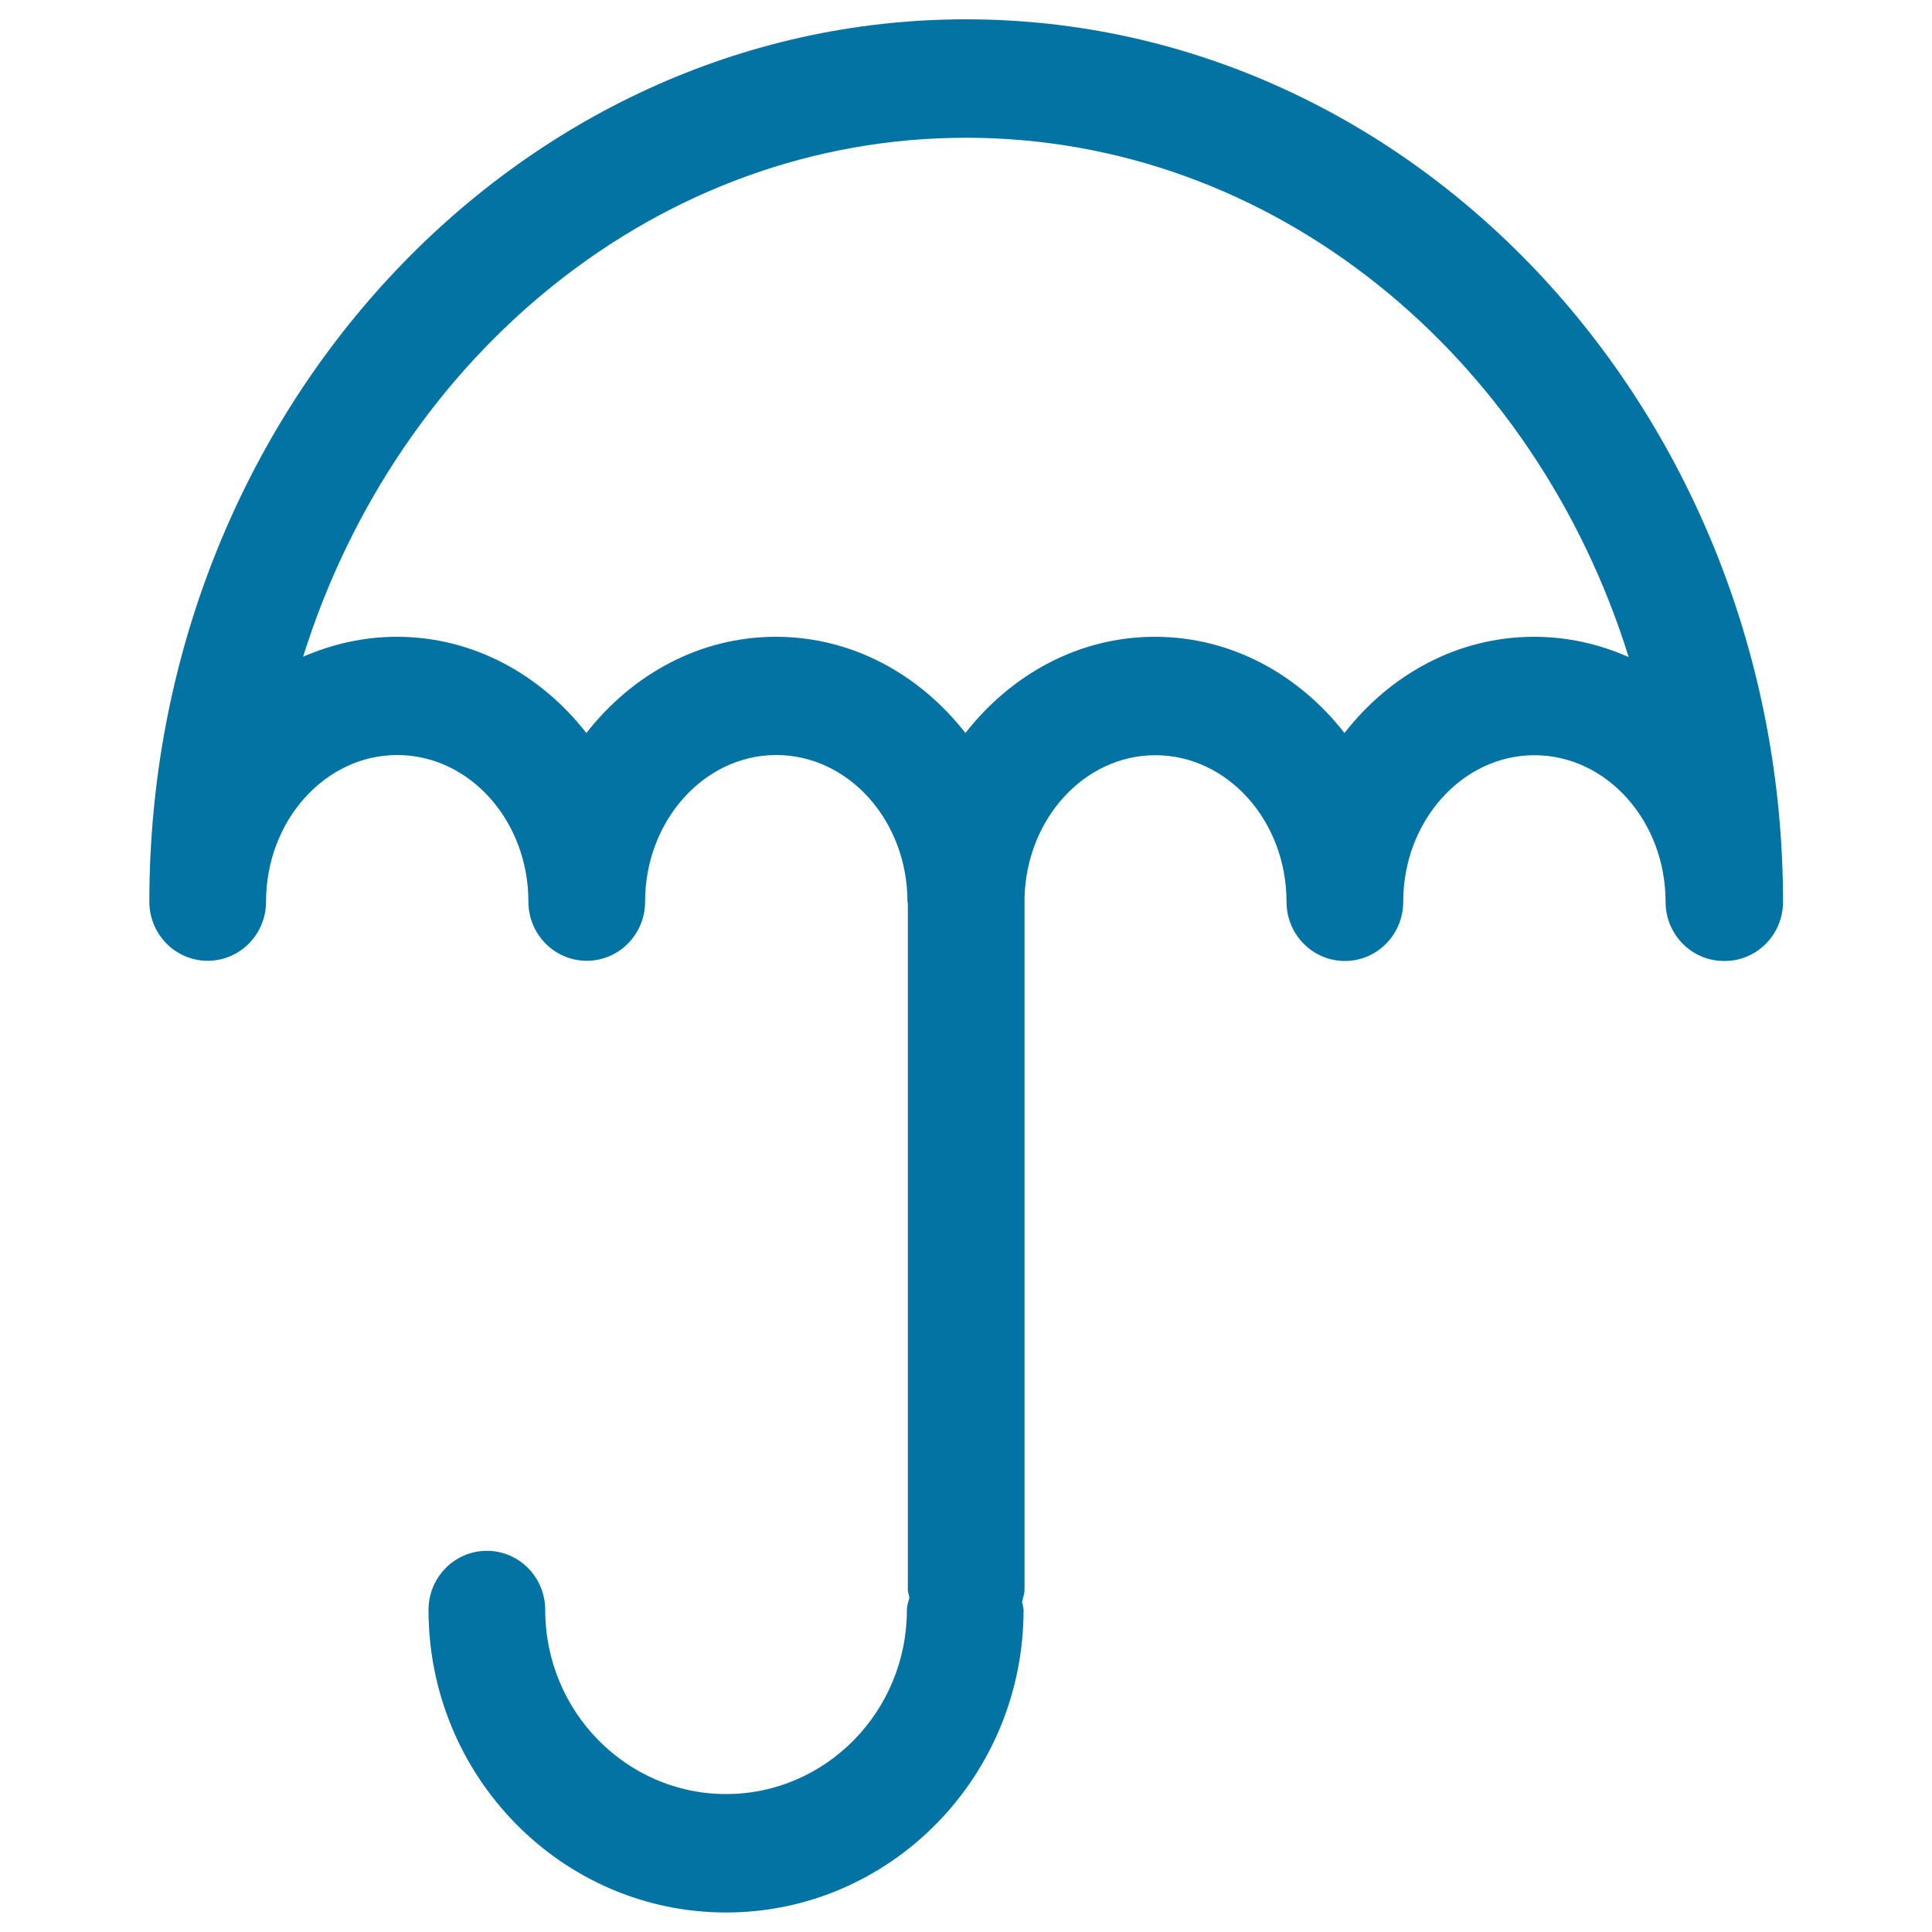
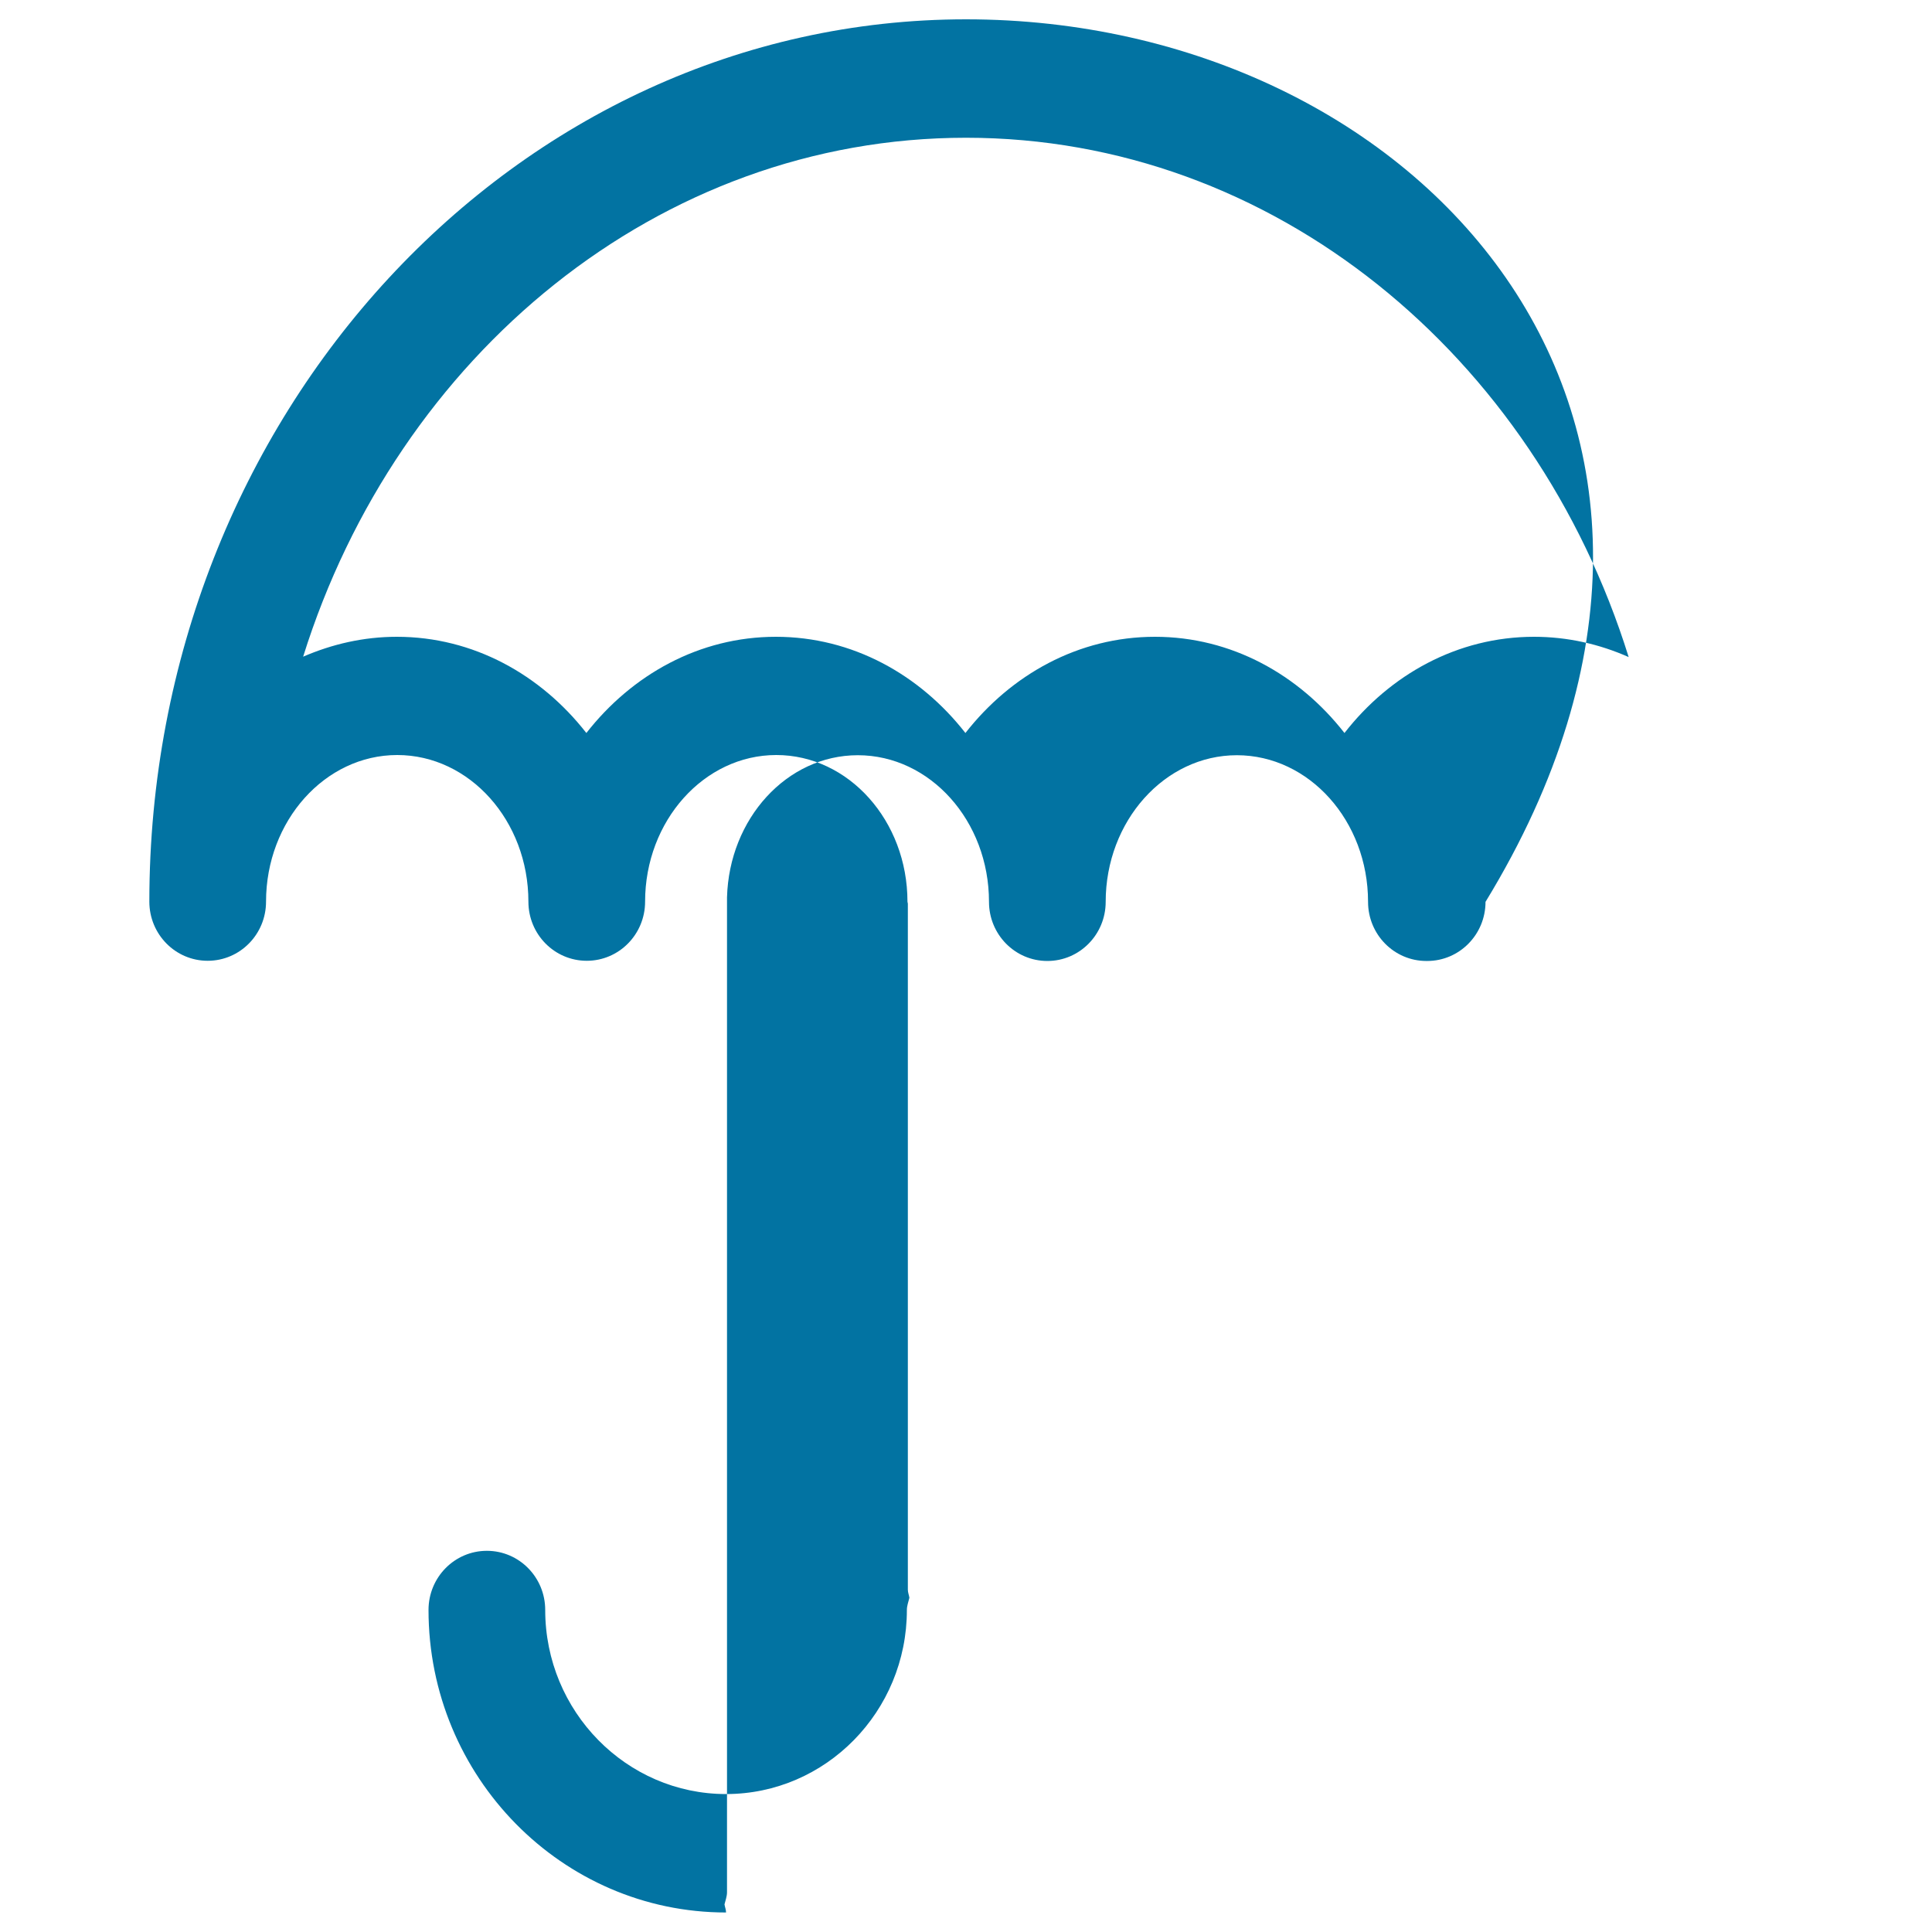
<svg xmlns="http://www.w3.org/2000/svg" viewBox="0 0 1000 1000" style="fill:#0273a2">
  <title>Umbrella SVG icon</title>
-   <path d="M500,10C266.9,10,77.3,214.9,77.3,466.7c0,16.9,13.5,30.6,30.2,30.6c16.7,0,30.2-13.7,30.2-30.6c0-41.8,30.5-75.9,67.9-75.9c37.4,0,67.9,34,67.9,75.9c0,16.9,13.5,30.6,30.2,30.6c16.7,0,30.2-13.7,30.2-30.6c0-41.8,30.5-75.9,67.9-75.9s67.9,34,67.9,75.9c0,0.4,0.2,0.7,0.2,1v355.1c0,1.5,0.6,2.8,0.8,4.2c-0.5,2.1-1.3,4.1-1.3,6.3c0,52.6-42,95.3-93.6,95.3c-51.6,0-93.6-42.8-93.6-95.3c0-16.9-13.5-30.6-30.2-30.6c-16.7,0-30.2,13.7-30.2,30.6c0,86.3,69.1,156.6,154,156.6c84.9,0,154-70.2,154-156.6c0-1.5-0.6-2.8-0.8-4.2c0.5-2.1,1.3-4.1,1.3-6.3V464.5c1.1-40.7,30.9-73.6,67.7-73.6c37.4,0,67.9,34,67.9,75.9c0,16.9,13.5,30.6,30.2,30.6s30.2-13.7,30.2-30.6c0-41.8,30.5-75.9,67.9-75.9c37.4,0,67.9,34,67.9,75.9c0,16.9,13.5,30.6,30.2,30.6c0.1,0,0.1,0,0.2,0c0.1,0,0.1,0,0.2,0c16.7,0,30.2-13.7,30.2-30.6C922.7,214.9,733.1,10,500,10z M794,329.6c-39.6,0-74.6,19.6-98.1,49.8c-23.6-30.2-58.5-49.8-98.1-49.8c-39.6,0-74.5,19.6-98.1,49.8c-23.6-30.2-58.5-49.8-98.1-49.8c-39.6,0-74.5,19.6-98.1,49.8c-23.6-30.2-58.5-49.8-98.1-49.8c-17.2,0-33.5,3.8-48.5,10.3C205.7,184,340.9,71.3,500,71.3c159.2,0,294.4,112.8,343,268.8C827.9,333.4,811.4,329.6,794,329.6z" />
+   <path d="M500,10C266.9,10,77.3,214.9,77.3,466.7c0,16.9,13.5,30.6,30.2,30.6c16.7,0,30.2-13.7,30.2-30.6c0-41.8,30.5-75.9,67.9-75.9c37.4,0,67.9,34,67.9,75.9c0,16.9,13.5,30.6,30.2,30.6c16.7,0,30.2-13.7,30.2-30.6c0-41.8,30.5-75.9,67.9-75.9s67.9,34,67.9,75.9c0,0.4,0.2,0.7,0.2,1v355.1c0,1.5,0.6,2.8,0.8,4.2c-0.5,2.1-1.3,4.1-1.3,6.3c0,52.6-42,95.3-93.6,95.3c-51.6,0-93.6-42.8-93.6-95.3c0-16.9-13.5-30.6-30.2-30.6c-16.7,0-30.2,13.7-30.2,30.6c0,86.3,69.1,156.6,154,156.6c0-1.5-0.6-2.8-0.8-4.2c0.5-2.1,1.3-4.1,1.3-6.3V464.5c1.1-40.7,30.9-73.6,67.7-73.6c37.4,0,67.9,34,67.9,75.9c0,16.9,13.5,30.6,30.2,30.6s30.2-13.7,30.2-30.6c0-41.8,30.5-75.9,67.9-75.9c37.4,0,67.9,34,67.9,75.9c0,16.9,13.5,30.6,30.2,30.6c0.1,0,0.1,0,0.2,0c0.1,0,0.1,0,0.2,0c16.7,0,30.2-13.7,30.2-30.6C922.7,214.9,733.1,10,500,10z M794,329.6c-39.6,0-74.6,19.6-98.1,49.8c-23.6-30.2-58.5-49.8-98.1-49.8c-39.6,0-74.5,19.6-98.1,49.8c-23.6-30.2-58.5-49.8-98.1-49.8c-39.6,0-74.5,19.6-98.1,49.8c-23.6-30.2-58.5-49.8-98.1-49.8c-17.2,0-33.5,3.8-48.5,10.3C205.7,184,340.9,71.3,500,71.3c159.2,0,294.4,112.8,343,268.8C827.9,333.4,811.4,329.6,794,329.6z" />
</svg>